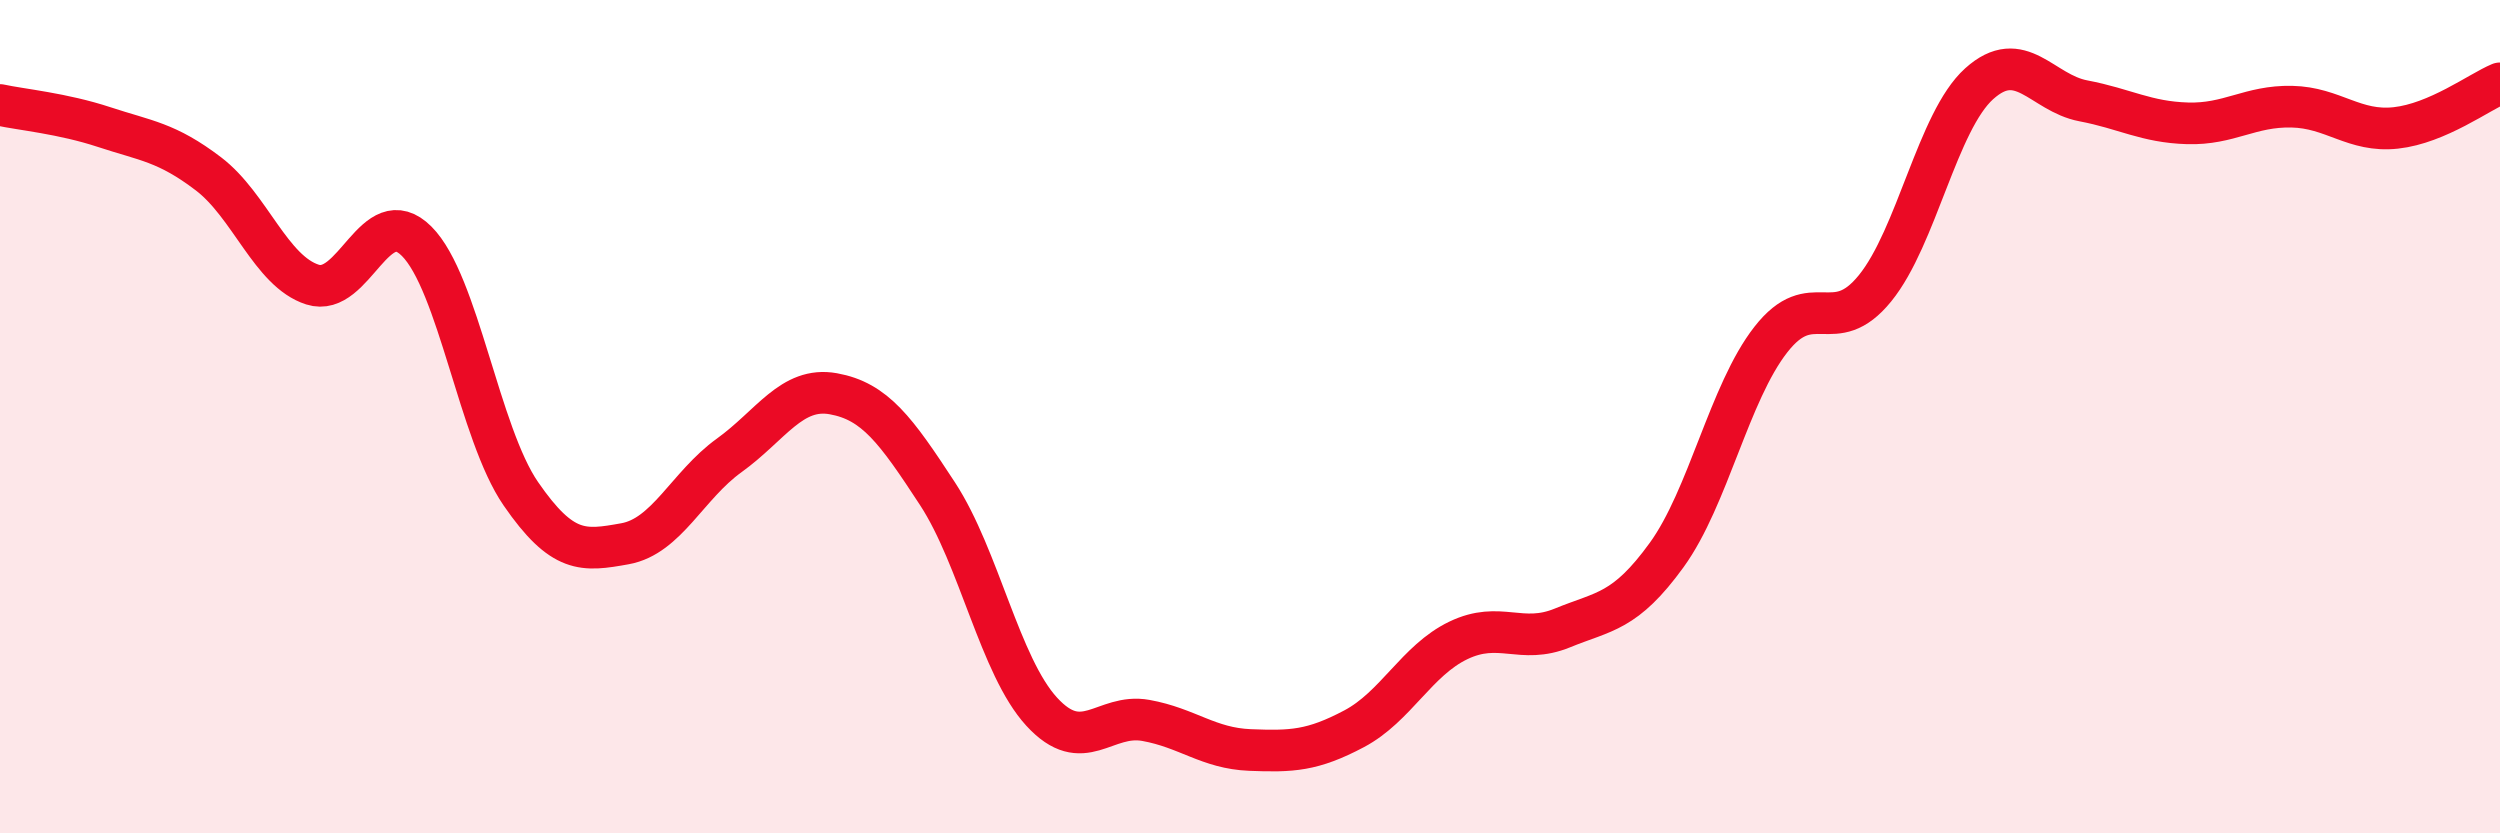
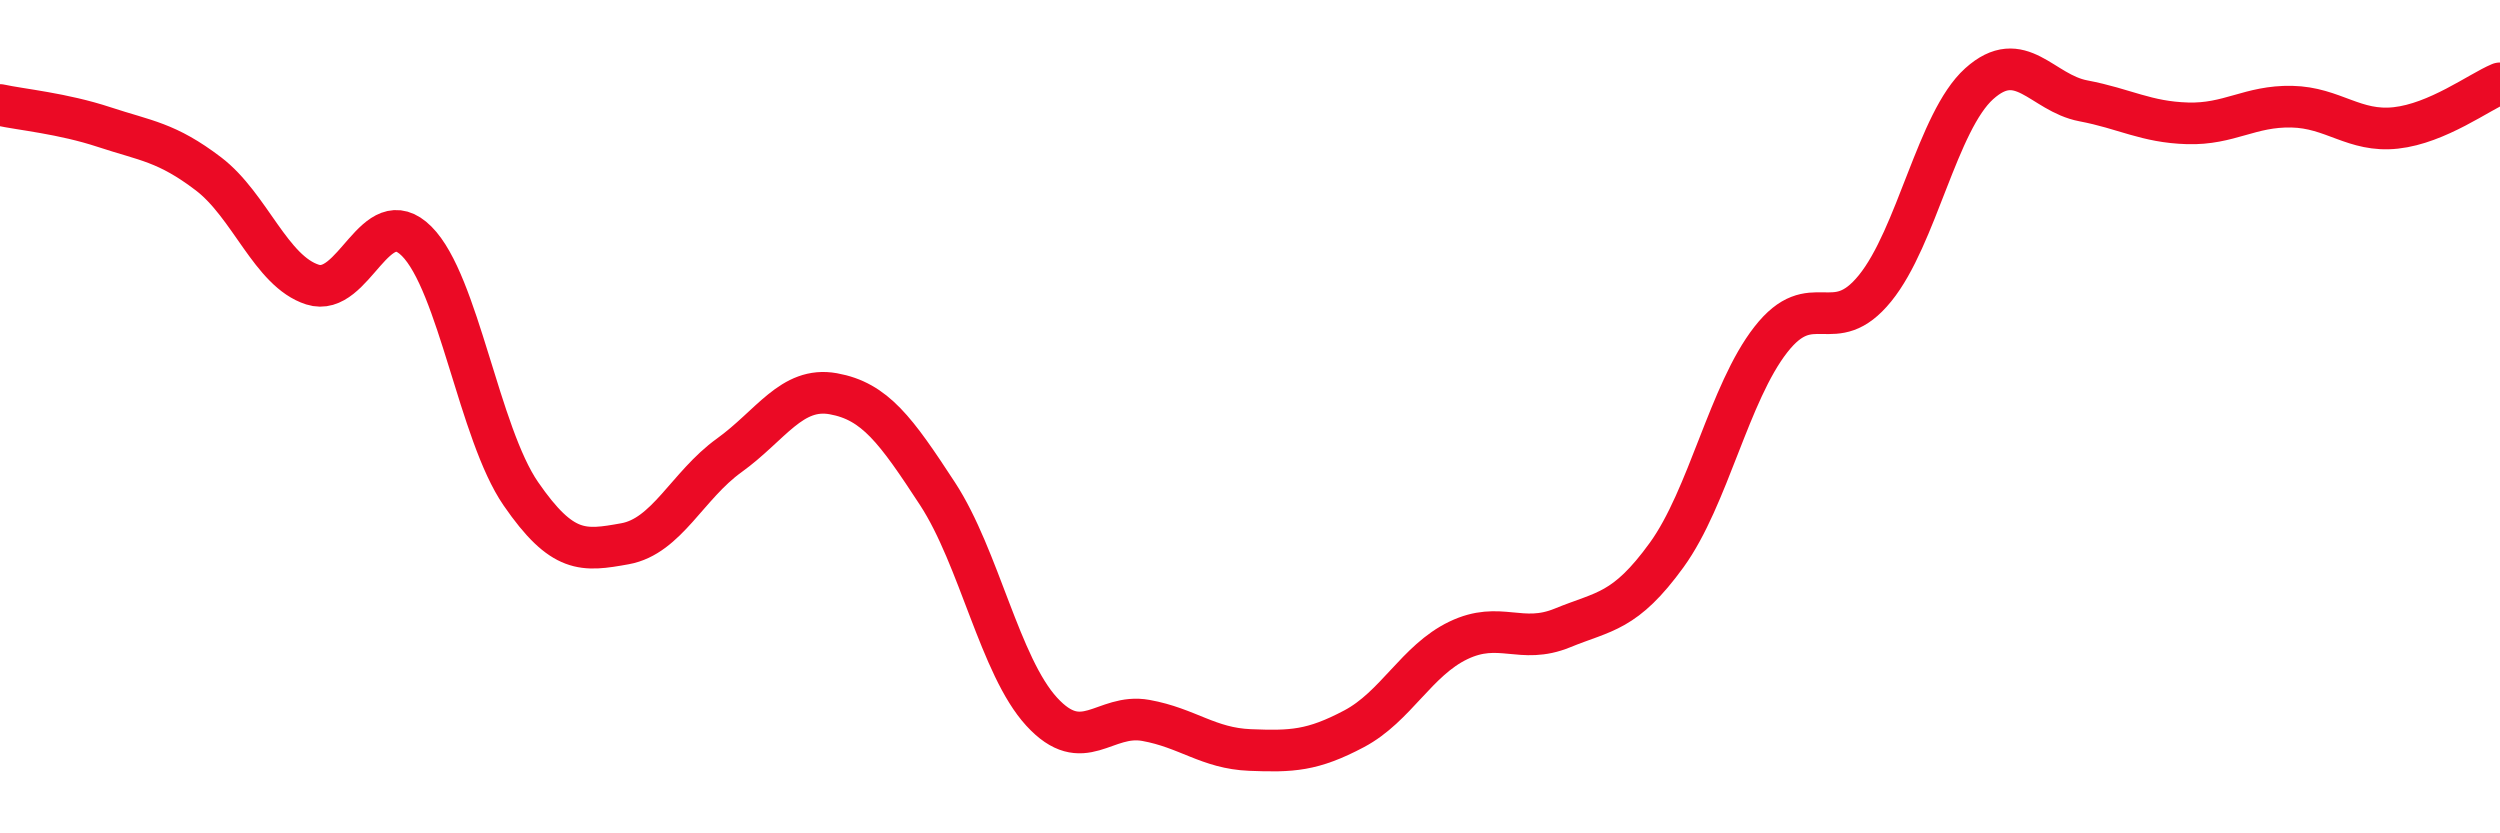
<svg xmlns="http://www.w3.org/2000/svg" width="60" height="20" viewBox="0 0 60 20">
-   <path d="M 0,2.52 C 0.5,2.63 1.5,2.72 2.5,3.05 C 3.5,3.38 4,3.41 5,4.17 C 6,4.93 6.5,6.51 7.5,6.83 C 8.5,7.15 9,4.79 10,5.79 C 11,6.79 11.5,10.4 12.5,11.85 C 13.5,13.3 14,13.23 15,13.05 C 16,12.87 16.5,11.65 17.5,10.93 C 18.5,10.21 19,9.27 20,9.45 C 21,9.63 21.5,10.32 22.5,11.85 C 23.5,13.38 24,15.99 25,17.08 C 26,18.17 26.5,17.11 27.5,17.29 C 28.5,17.47 29,17.96 30,18 C 31,18.04 31.5,18.02 32.5,17.49 C 33.5,16.96 34,15.85 35,15.37 C 36,14.89 36.5,15.48 37.5,15.07 C 38.5,14.66 39,14.7 40,13.32 C 41,11.94 41.5,9.43 42.5,8.15 C 43.5,6.87 44,8.15 45,6.92 C 46,5.69 46.5,2.91 47.5,2.01 C 48.5,1.11 49,2.23 50,2.42 C 51,2.61 51.5,2.93 52.5,2.96 C 53.5,2.99 54,2.54 55,2.56 C 56,2.58 56.5,3.18 57.5,3.07 C 58.5,2.96 59.5,2.21 60,2L60 20L0 20Z" fill="#EB0A25" opacity="0.1" stroke-linecap="round" stroke-linejoin="round" />
  <path d="M 0,2.52 C 0.5,2.63 1.5,2.72 2.5,3.05 C 3.5,3.38 4,3.41 5,4.17 C 6,4.93 6.5,6.51 7.5,6.83 C 8.5,7.15 9,4.79 10,5.79 C 11,6.79 11.5,10.4 12.5,11.85 C 13.5,13.3 14,13.23 15,13.05 C 16,12.87 16.5,11.65 17.5,10.93 C 18.5,10.21 19,9.27 20,9.45 C 21,9.63 21.5,10.32 22.5,11.85 C 23.5,13.38 24,15.99 25,17.08 C 26,18.17 26.5,17.11 27.5,17.29 C 28.5,17.47 29,17.96 30,18 C 31,18.04 31.5,18.02 32.5,17.49 C 33.5,16.96 34,15.85 35,15.37 C 36,14.89 36.5,15.48 37.5,15.07 C 38.5,14.66 39,14.7 40,13.32 C 41,11.94 41.5,9.43 42.5,8.15 C 43.5,6.87 44,8.15 45,6.92 C 46,5.69 46.5,2.91 47.5,2.01 C 48.5,1.11 49,2.23 50,2.42 C 51,2.61 51.5,2.93 52.5,2.96 C 53.5,2.99 54,2.54 55,2.56 C 56,2.58 56.5,3.18 57.5,3.07 C 58.5,2.96 59.5,2.21 60,2" stroke="#EB0A25" stroke-width="1" fill="none" stroke-linecap="round" stroke-linejoin="round" />
</svg>